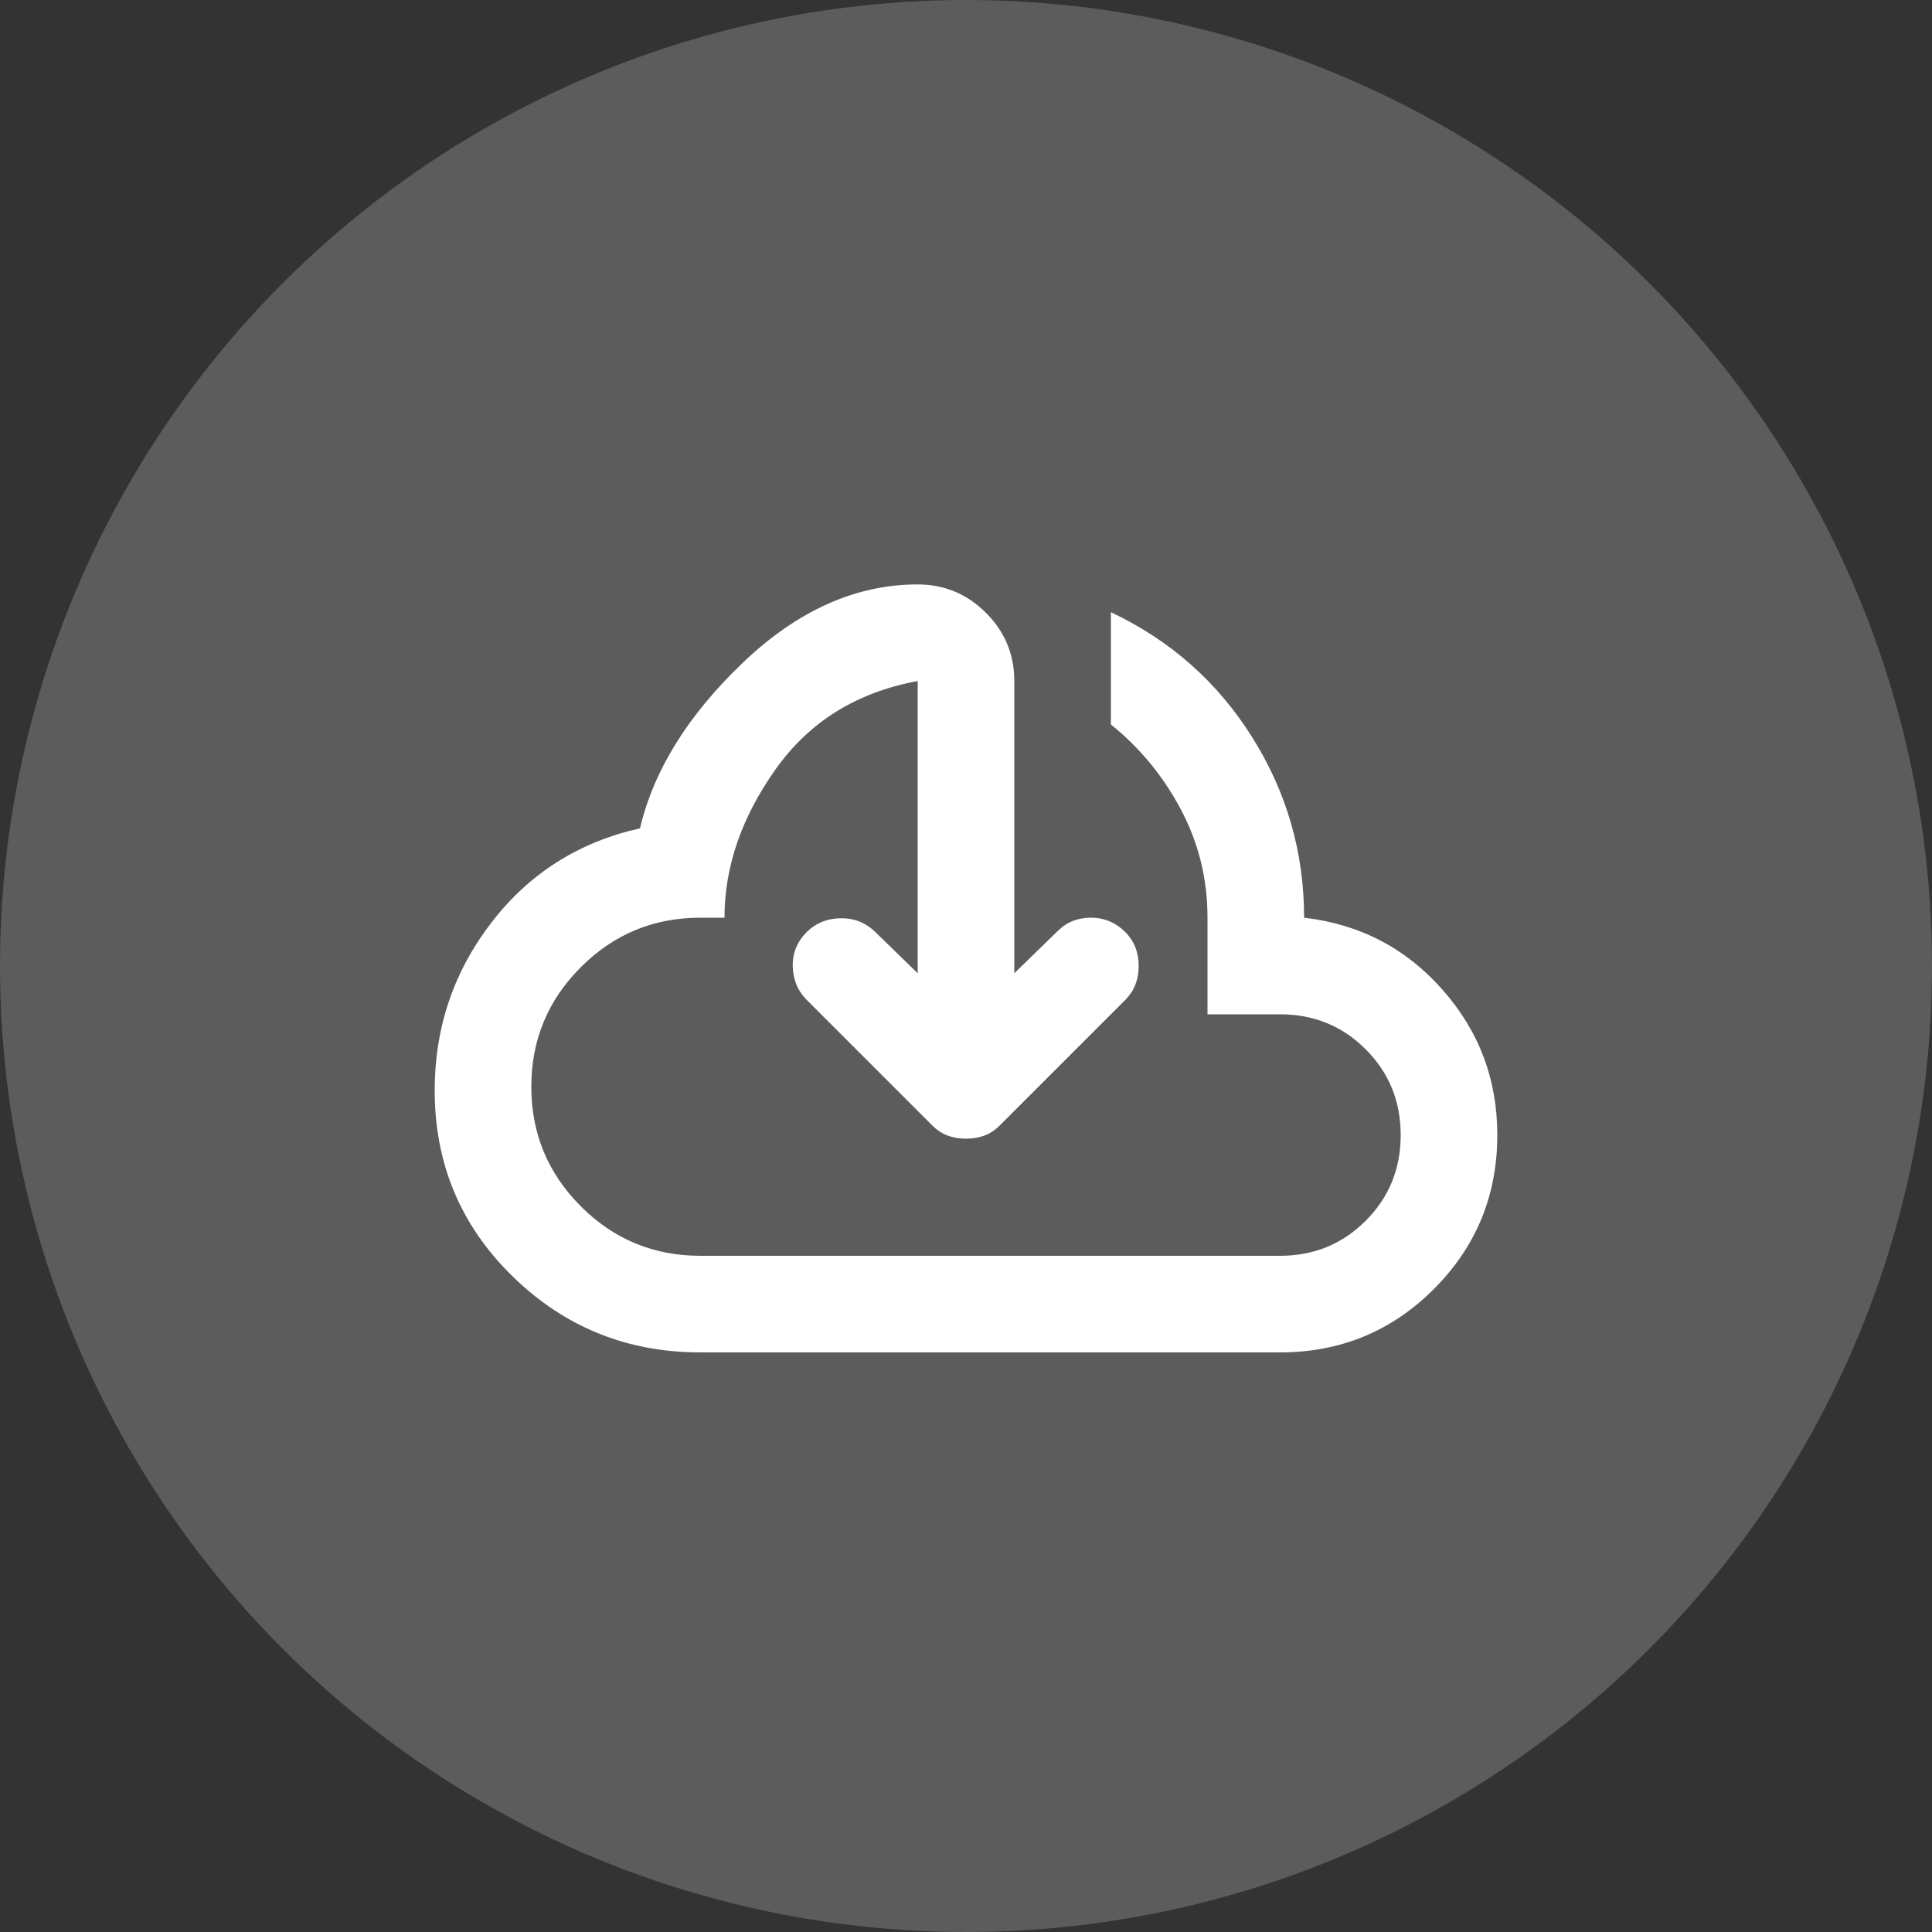
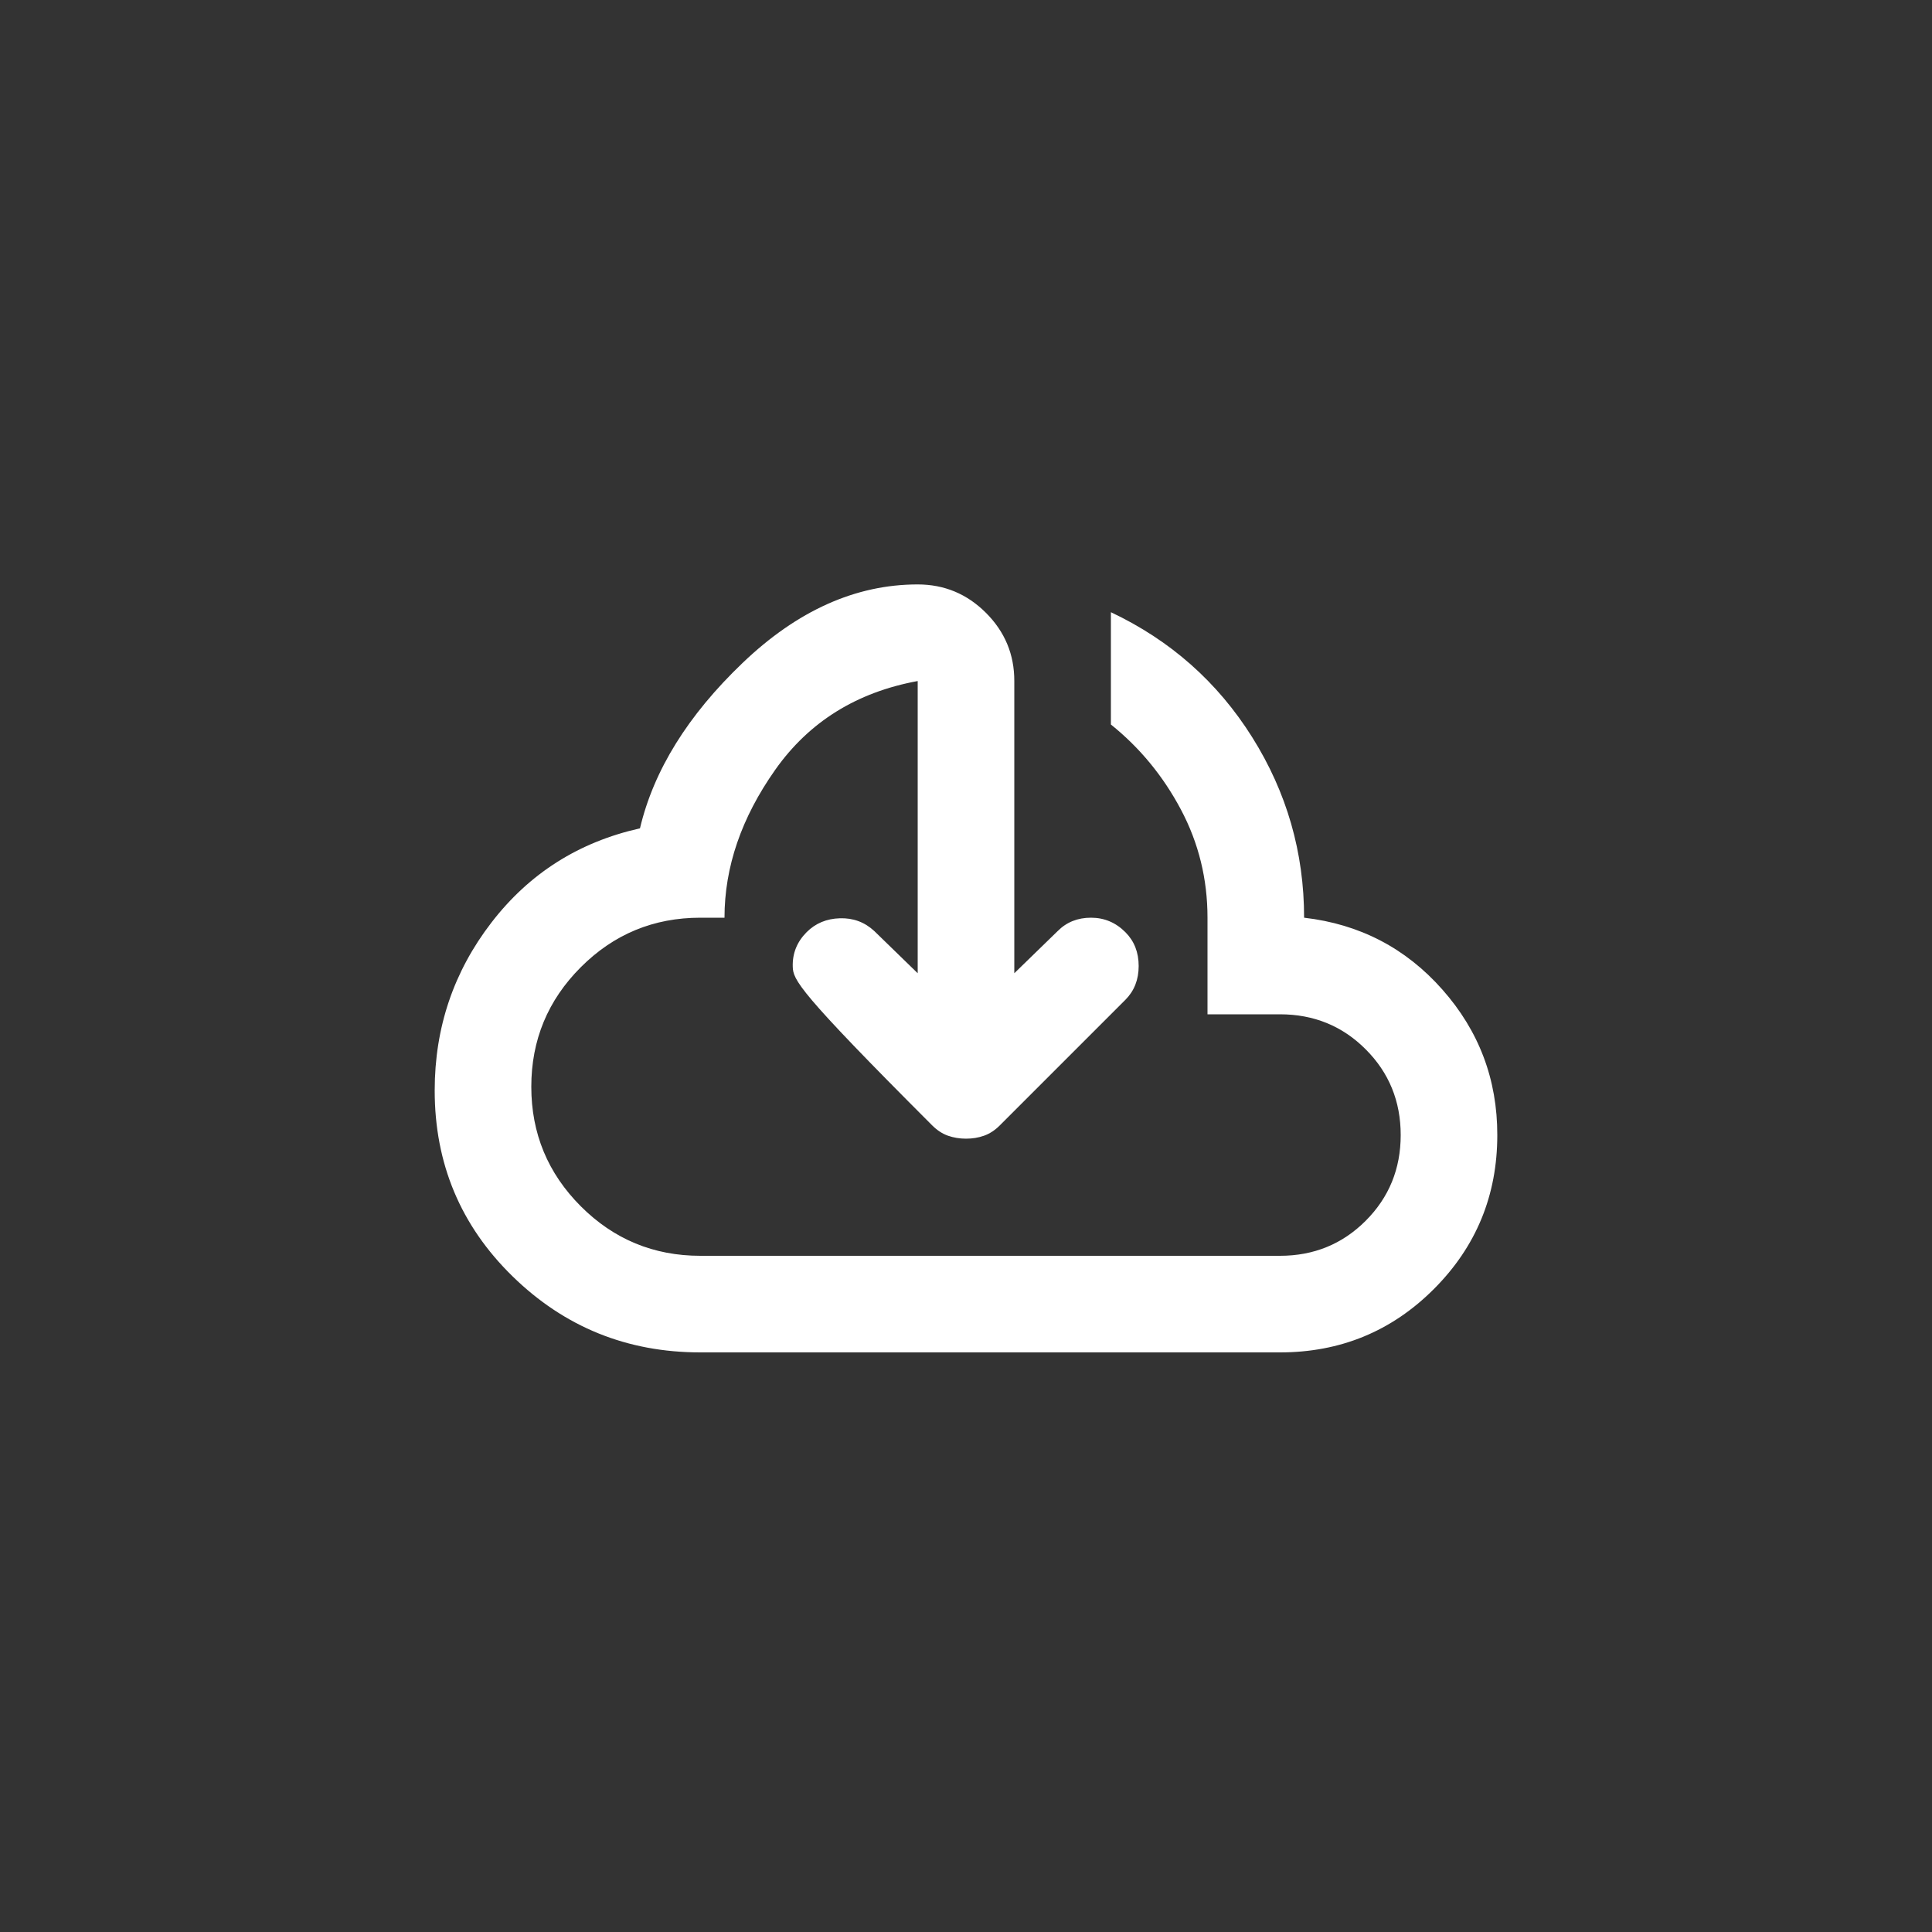
<svg xmlns="http://www.w3.org/2000/svg" width="40" height="40" viewBox="0 0 40 40" fill="none">
  <rect x="0" y="0" width="40" height="40" fill="#333333" stroke="none" />
-   <circle cx="20" cy="20" r="20" fill="white" fill-opacity="0.2" />
-   <path d="M14.5 28C12.983 28 11.687 27.475 10.612 26.425C9.537 25.375 8.999 24.091 9 22.575C9 21.275 9.392 20.116 10.175 19.1C10.958 18.083 11.983 17.433 13.25 17.15C13.533 15.95 14.242 14.808 15.375 13.725C16.508 12.641 17.717 12.1 19 12.1C19.55 12.1 20.021 12.296 20.413 12.688C20.805 13.08 21.001 13.55 21 14.1V20.15L21.9 19.275C22.083 19.091 22.313 19 22.588 19C22.863 19 23.101 19.1 23.3 19.3C23.483 19.483 23.575 19.716 23.575 20C23.575 20.283 23.483 20.516 23.3 20.7L20.7 23.3C20.6 23.4 20.492 23.471 20.375 23.513C20.258 23.555 20.133 23.575 20 23.575C19.867 23.575 19.742 23.554 19.625 23.513C19.508 23.471 19.4 23.4 19.3 23.3L16.7 20.7C16.517 20.516 16.421 20.287 16.413 20.013C16.405 19.738 16.501 19.5 16.7 19.3C16.883 19.116 17.113 19.02 17.388 19.012C17.663 19.003 17.901 19.091 18.1 19.275L19 20.15V14.1C17.733 14.333 16.75 14.946 16.05 15.938C15.35 16.93 15 17.95 15 19H14.5C13.533 19 12.708 19.341 12.025 20.025C11.342 20.708 11 21.533 11 22.5C11 23.466 11.342 24.291 12.025 24.975C12.708 25.658 13.533 26 14.5 26H26.5C27.2 26 27.792 25.758 28.275 25.275C28.758 24.791 29 24.2 29 23.5C29 22.8 28.758 22.208 28.275 21.725C27.792 21.241 27.2 21 26.5 21H25V19C25 18.2 24.817 17.454 24.45 16.762C24.083 16.07 23.6 15.482 23 15V12.675C24.233 13.258 25.208 14.121 25.925 15.263C26.642 16.405 27 17.65 27 19C28.15 19.133 29.104 19.629 29.863 20.488C30.622 21.346 31.001 22.35 31 23.5C31 24.75 30.562 25.812 29.687 26.688C28.812 27.563 27.749 28 26.5 28H14.5Z" fill="white" />
+   <path d="M14.5 28C12.983 28 11.687 27.475 10.612 26.425C9.537 25.375 8.999 24.091 9 22.575C9 21.275 9.392 20.116 10.175 19.1C10.958 18.083 11.983 17.433 13.25 17.15C13.533 15.95 14.242 14.808 15.375 13.725C16.508 12.641 17.717 12.1 19 12.1C19.55 12.1 20.021 12.296 20.413 12.688C20.805 13.08 21.001 13.55 21 14.1V20.15L21.9 19.275C22.083 19.091 22.313 19 22.588 19C22.863 19 23.101 19.1 23.3 19.3C23.483 19.483 23.575 19.716 23.575 20C23.575 20.283 23.483 20.516 23.3 20.7L20.7 23.3C20.6 23.4 20.492 23.471 20.375 23.513C20.258 23.555 20.133 23.575 20 23.575C19.867 23.575 19.742 23.554 19.625 23.513C19.508 23.471 19.4 23.4 19.3 23.3C16.517 20.516 16.421 20.287 16.413 20.013C16.405 19.738 16.501 19.5 16.7 19.3C16.883 19.116 17.113 19.02 17.388 19.012C17.663 19.003 17.901 19.091 18.1 19.275L19 20.15V14.1C17.733 14.333 16.75 14.946 16.05 15.938C15.35 16.93 15 17.95 15 19H14.5C13.533 19 12.708 19.341 12.025 20.025C11.342 20.708 11 21.533 11 22.5C11 23.466 11.342 24.291 12.025 24.975C12.708 25.658 13.533 26 14.5 26H26.5C27.2 26 27.792 25.758 28.275 25.275C28.758 24.791 29 24.2 29 23.5C29 22.8 28.758 22.208 28.275 21.725C27.792 21.241 27.2 21 26.5 21H25V19C25 18.2 24.817 17.454 24.45 16.762C24.083 16.07 23.6 15.482 23 15V12.675C24.233 13.258 25.208 14.121 25.925 15.263C26.642 16.405 27 17.65 27 19C28.15 19.133 29.104 19.629 29.863 20.488C30.622 21.346 31.001 22.35 31 23.5C31 24.75 30.562 25.812 29.687 26.688C28.812 27.563 27.749 28 26.5 28H14.5Z" fill="white" />
</svg>